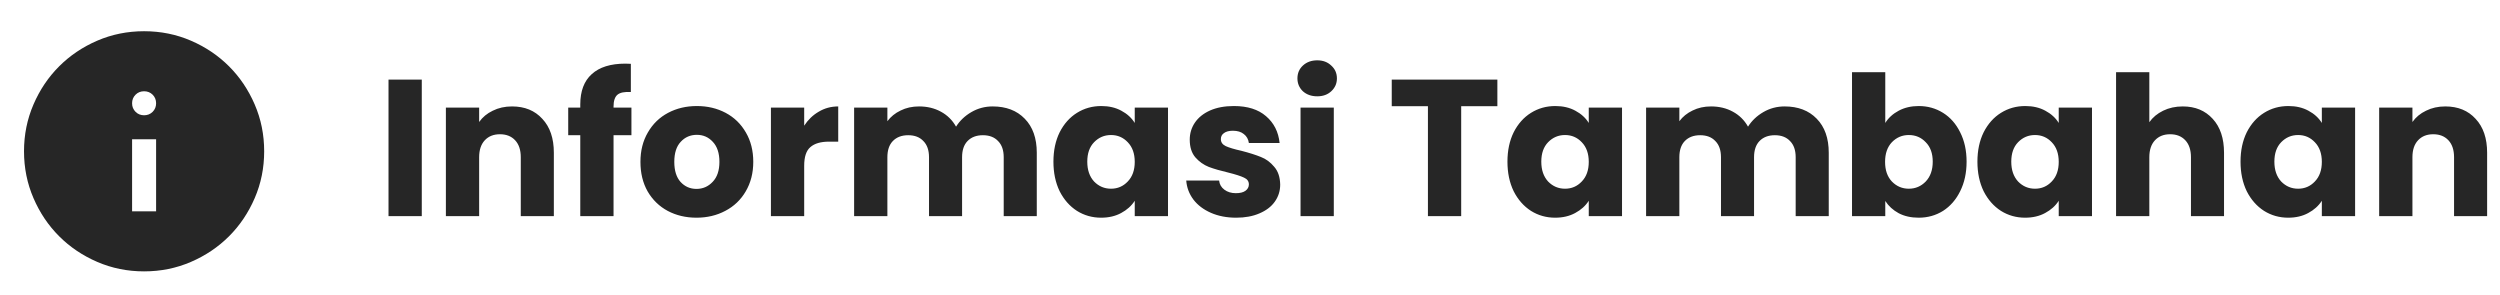
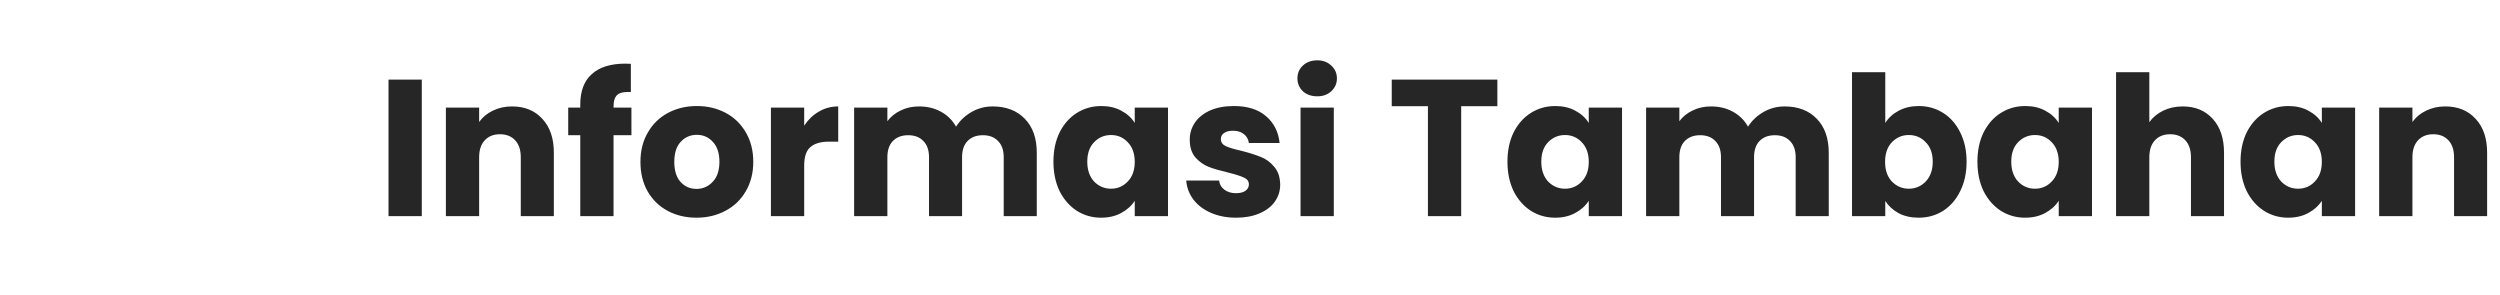
<svg xmlns="http://www.w3.org/2000/svg" width="347" height="41" viewBox="0 0 347 41" fill="none">
  <path d="M58.543 11.046V30H53.926V11.046H58.543ZM71.069 14.772C72.833 14.772 74.237 15.348 75.281 16.5C76.343 17.634 76.874 19.2 76.874 21.198V30H72.284V21.819C72.284 20.811 72.023 20.028 71.501 19.47C70.979 18.912 70.277 18.633 69.395 18.633C68.513 18.633 67.811 18.912 67.289 19.47C66.767 20.028 66.506 20.811 66.506 21.819V30H61.889V14.934H66.506V16.932C66.974 16.266 67.604 15.744 68.396 15.366C69.188 14.97 70.079 14.772 71.069 14.772ZM87.643 18.768H85.159V30H80.542V18.768H78.868V14.934H80.542V14.502C80.542 12.648 81.073 11.244 82.135 10.29C83.197 9.318 84.754 8.832 86.806 8.832C87.148 8.832 87.4 8.841 87.562 8.859V12.774C86.68 12.72 86.059 12.846 85.699 13.152C85.339 13.458 85.159 14.007 85.159 14.799V14.934H87.643V18.768ZM96.67 30.216C95.194 30.216 93.862 29.901 92.674 29.271C91.504 28.641 90.577 27.741 89.893 26.571C89.227 25.401 88.894 24.033 88.894 22.467C88.894 20.919 89.236 19.56 89.92 18.39C90.604 17.202 91.54 16.293 92.728 15.663C93.916 15.033 95.248 14.718 96.724 14.718C98.2 14.718 99.532 15.033 100.72 15.663C101.908 16.293 102.844 17.202 103.528 18.39C104.212 19.56 104.554 20.919 104.554 22.467C104.554 24.015 104.203 25.383 103.501 26.571C102.817 27.741 101.872 28.641 100.666 29.271C99.478 29.901 98.146 30.216 96.67 30.216ZM96.67 26.22C97.552 26.22 98.299 25.896 98.911 25.248C99.541 24.6 99.856 23.673 99.856 22.467C99.856 21.261 99.55 20.334 98.938 19.686C98.344 19.038 97.606 18.714 96.724 18.714C95.824 18.714 95.077 19.038 94.483 19.686C93.889 20.316 93.592 21.243 93.592 22.467C93.592 23.673 93.88 24.6 94.456 25.248C95.05 25.896 95.788 26.22 96.67 26.22ZM111.621 17.445C112.161 16.617 112.836 15.969 113.646 15.501C114.456 15.015 115.356 14.772 116.346 14.772V19.659H115.077C113.925 19.659 113.061 19.911 112.485 20.415C111.909 20.901 111.621 21.765 111.621 23.007V30H107.004V14.934H111.621V17.445ZM137.776 14.772C139.648 14.772 141.133 15.339 142.231 16.473C143.347 17.607 143.905 19.182 143.905 21.198V30H139.315V21.819C139.315 20.847 139.054 20.1 138.532 19.578C138.028 19.038 137.326 18.768 136.426 18.768C135.526 18.768 134.815 19.038 134.293 19.578C133.789 20.1 133.537 20.847 133.537 21.819V30H128.947V21.819C128.947 20.847 128.686 20.1 128.164 19.578C127.66 19.038 126.958 18.768 126.058 18.768C125.158 18.768 124.447 19.038 123.925 19.578C123.421 20.1 123.169 20.847 123.169 21.819V30H118.552V14.934H123.169V16.824C123.637 16.194 124.249 15.699 125.005 15.339C125.761 14.961 126.616 14.772 127.57 14.772C128.704 14.772 129.712 15.015 130.594 15.501C131.494 15.987 132.196 16.68 132.7 17.58C133.222 16.752 133.933 16.077 134.833 15.555C135.733 15.033 136.714 14.772 137.776 14.772ZM146.216 22.44C146.216 20.892 146.504 19.533 147.08 18.363C147.674 17.193 148.475 16.293 149.483 15.663C150.491 15.033 151.616 14.718 152.858 14.718C153.92 14.718 154.847 14.934 155.639 15.366C156.449 15.798 157.07 16.365 157.502 17.067V14.934H162.119V30H157.502V27.867C157.052 28.569 156.422 29.136 155.612 29.568C154.82 30 153.893 30.216 152.831 30.216C151.607 30.216 150.491 29.901 149.483 29.271C148.475 28.623 147.674 27.714 147.08 26.544C146.504 25.356 146.216 23.988 146.216 22.44ZM157.502 22.467C157.502 21.315 157.178 20.406 156.53 19.74C155.9 19.074 155.126 18.741 154.208 18.741C153.29 18.741 152.507 19.074 151.859 19.74C151.229 20.388 150.914 21.288 150.914 22.44C150.914 23.592 151.229 24.51 151.859 25.194C152.507 25.86 153.29 26.193 154.208 26.193C155.126 26.193 155.9 25.86 156.53 25.194C157.178 24.528 157.502 23.619 157.502 22.467ZM171.589 30.216C170.275 30.216 169.105 29.991 168.079 29.541C167.053 29.091 166.243 28.479 165.649 27.705C165.055 26.913 164.722 26.031 164.65 25.059H169.213C169.267 25.581 169.51 26.004 169.942 26.328C170.374 26.652 170.905 26.814 171.535 26.814C172.111 26.814 172.552 26.706 172.858 26.49C173.182 26.256 173.344 25.959 173.344 25.599C173.344 25.167 173.119 24.852 172.669 24.654C172.219 24.438 171.49 24.204 170.482 23.952C169.402 23.7 168.502 23.439 167.782 23.169C167.062 22.881 166.441 22.44 165.919 21.846C165.397 21.234 165.136 20.415 165.136 19.389C165.136 18.525 165.37 17.742 165.838 17.04C166.324 16.32 167.026 15.753 167.944 15.339C168.88 14.925 169.987 14.718 171.265 14.718C173.155 14.718 174.64 15.186 175.72 16.122C176.818 17.058 177.448 18.3 177.61 19.848H173.344C173.272 19.326 173.038 18.912 172.642 18.606C172.264 18.3 171.76 18.147 171.13 18.147C170.59 18.147 170.176 18.255 169.888 18.471C169.6 18.669 169.456 18.948 169.456 19.308C169.456 19.74 169.681 20.064 170.131 20.28C170.599 20.496 171.319 20.712 172.291 20.928C173.407 21.216 174.316 21.504 175.018 21.792C175.72 22.062 176.332 22.512 176.854 23.142C177.394 23.754 177.673 24.582 177.691 25.626C177.691 26.508 177.439 27.3 176.935 28.002C176.449 28.686 175.738 29.226 174.802 29.622C173.884 30.018 172.813 30.216 171.589 30.216ZM182.837 13.368C182.027 13.368 181.361 13.134 180.839 12.666C180.335 12.18 180.083 11.586 180.083 10.884C180.083 10.164 180.335 9.57 180.839 9.102C181.361 8.616 182.027 8.373 182.837 8.373C183.629 8.373 184.277 8.616 184.781 9.102C185.303 9.57 185.564 10.164 185.564 10.884C185.564 11.586 185.303 12.18 184.781 12.666C184.277 13.134 183.629 13.368 182.837 13.368ZM185.132 14.934V30H180.515V14.934H185.132ZM207.835 11.046V14.745H202.813V30H198.196V14.745H193.174V11.046H207.835ZM209.234 22.44C209.234 20.892 209.522 19.533 210.098 18.363C210.692 17.193 211.493 16.293 212.501 15.663C213.509 15.033 214.634 14.718 215.876 14.718C216.938 14.718 217.865 14.934 218.657 15.366C219.467 15.798 220.088 16.365 220.52 17.067V14.934H225.137V30H220.52V27.867C220.07 28.569 219.44 29.136 218.63 29.568C217.838 30 216.911 30.216 215.849 30.216C214.625 30.216 213.509 29.901 212.501 29.271C211.493 28.623 210.692 27.714 210.098 26.544C209.522 25.356 209.234 23.988 209.234 22.44ZM220.52 22.467C220.52 21.315 220.196 20.406 219.548 19.74C218.918 19.074 218.144 18.741 217.226 18.741C216.308 18.741 215.525 19.074 214.877 19.74C214.247 20.388 213.932 21.288 213.932 22.44C213.932 23.592 214.247 24.51 214.877 25.194C215.525 25.86 216.308 26.193 217.226 26.193C218.144 26.193 218.918 25.86 219.548 25.194C220.196 24.528 220.52 23.619 220.52 22.467ZM247.701 14.772C249.573 14.772 251.058 15.339 252.156 16.473C253.272 17.607 253.83 19.182 253.83 21.198V30H249.24V21.819C249.24 20.847 248.979 20.1 248.457 19.578C247.953 19.038 247.251 18.768 246.351 18.768C245.451 18.768 244.74 19.038 244.218 19.578C243.714 20.1 243.462 20.847 243.462 21.819V30H238.872V21.819C238.872 20.847 238.611 20.1 238.089 19.578C237.585 19.038 236.883 18.768 235.983 18.768C235.083 18.768 234.372 19.038 233.85 19.578C233.346 20.1 233.094 20.847 233.094 21.819V30H228.477V14.934H233.094V16.824C233.562 16.194 234.174 15.699 234.93 15.339C235.686 14.961 236.541 14.772 237.495 14.772C238.629 14.772 239.637 15.015 240.519 15.501C241.419 15.987 242.121 16.68 242.625 17.58C243.147 16.752 243.858 16.077 244.758 15.555C245.658 15.033 246.639 14.772 247.701 14.772ZM261.676 17.067C262.108 16.365 262.729 15.798 263.539 15.366C264.349 14.934 265.276 14.718 266.32 14.718C267.562 14.718 268.687 15.033 269.695 15.663C270.703 16.293 271.495 17.193 272.071 18.363C272.665 19.533 272.962 20.892 272.962 22.44C272.962 23.988 272.665 25.356 272.071 26.544C271.495 27.714 270.703 28.623 269.695 29.271C268.687 29.901 267.562 30.216 266.32 30.216C265.258 30.216 264.331 30.009 263.539 29.595C262.747 29.163 262.126 28.596 261.676 27.894V30H257.059V10.02H261.676V17.067ZM268.264 22.44C268.264 21.288 267.94 20.388 267.292 19.74C266.662 19.074 265.879 18.741 264.943 18.741C264.025 18.741 263.242 19.074 262.594 19.74C261.964 20.406 261.649 21.315 261.649 22.467C261.649 23.619 261.964 24.528 262.594 25.194C263.242 25.86 264.025 26.193 264.943 26.193C265.861 26.193 266.644 25.86 267.292 25.194C267.94 24.51 268.264 23.592 268.264 22.44ZM274.466 22.44C274.466 20.892 274.754 19.533 275.33 18.363C275.924 17.193 276.725 16.293 277.733 15.663C278.741 15.033 279.866 14.718 281.108 14.718C282.17 14.718 283.097 14.934 283.889 15.366C284.699 15.798 285.32 16.365 285.752 17.067V14.934H290.369V30H285.752V27.867C285.302 28.569 284.672 29.136 283.862 29.568C283.07 30 282.143 30.216 281.081 30.216C279.857 30.216 278.741 29.901 277.733 29.271C276.725 28.623 275.924 27.714 275.33 26.544C274.754 25.356 274.466 23.988 274.466 22.44ZM285.752 22.467C285.752 21.315 285.428 20.406 284.78 19.74C284.15 19.074 283.376 18.741 282.458 18.741C281.54 18.741 280.757 19.074 280.109 19.74C279.479 20.388 279.164 21.288 279.164 22.44C279.164 23.592 279.479 24.51 280.109 25.194C280.757 25.86 281.54 26.193 282.458 26.193C283.376 26.193 284.15 25.86 284.78 25.194C285.428 24.528 285.752 23.619 285.752 22.467ZM302.971 14.772C304.699 14.772 306.085 15.348 307.129 16.5C308.173 17.634 308.695 19.2 308.695 21.198V30H304.105V21.819C304.105 20.811 303.844 20.028 303.322 19.47C302.8 18.912 302.098 18.633 301.216 18.633C300.334 18.633 299.632 18.912 299.11 19.47C298.588 20.028 298.327 20.811 298.327 21.819V30H293.71V10.02H298.327V16.959C298.795 16.293 299.434 15.762 300.244 15.366C301.054 14.97 301.963 14.772 302.971 14.772ZM310.985 22.44C310.985 20.892 311.273 19.533 311.849 18.363C312.443 17.193 313.244 16.293 314.252 15.663C315.26 15.033 316.385 14.718 317.627 14.718C318.689 14.718 319.616 14.934 320.408 15.366C321.218 15.798 321.839 16.365 322.271 17.067V14.934H326.888V30H322.271V27.867C321.821 28.569 321.191 29.136 320.381 29.568C319.589 30 318.662 30.216 317.6 30.216C316.376 30.216 315.26 29.901 314.252 29.271C313.244 28.623 312.443 27.714 311.849 26.544C311.273 25.356 310.985 23.988 310.985 22.44ZM322.271 22.467C322.271 21.315 321.947 20.406 321.299 19.74C320.669 19.074 319.895 18.741 318.977 18.741C318.059 18.741 317.276 19.074 316.628 19.74C315.998 20.388 315.683 21.288 315.683 22.44C315.683 23.592 315.998 24.51 316.628 25.194C317.276 25.86 318.059 26.193 318.977 26.193C319.895 26.193 320.669 25.86 321.299 25.194C321.947 24.528 322.271 23.619 322.271 22.467ZM339.408 14.772C341.172 14.772 342.576 15.348 343.62 16.5C344.682 17.634 345.213 19.2 345.213 21.198V30H340.623V21.819C340.623 20.811 340.362 20.028 339.84 19.47C339.318 18.912 338.616 18.633 337.734 18.633C336.852 18.633 336.15 18.912 335.628 19.47C335.106 20.028 334.845 20.811 334.845 21.819V30H330.228V14.934H334.845V16.932C335.313 16.266 335.943 15.744 336.735 15.366C337.527 14.97 338.418 14.772 339.408 14.772Z" fill="#262626" />
-   <path d="M18.334 29.333H21.667V19.333H18.334V29.333ZM20 16C20.472 16 20.869 15.84 21.189 15.52C21.507 15.201 21.667 14.806 21.667 14.333C21.667 13.861 21.507 13.465 21.189 13.145C20.869 12.826 20.472 12.667 20 12.667C19.528 12.667 19.132 12.826 18.814 13.145C18.494 13.465 18.334 13.861 18.334 14.333C18.334 14.806 18.494 15.201 18.814 15.52C19.132 15.84 19.528 16 20 16ZM20 37.667C17.695 37.667 15.528 37.229 13.5 36.353C11.472 35.479 9.709 34.292 8.209 32.792C6.708 31.292 5.521 29.528 4.647 27.5C3.771 25.472 3.333 23.306 3.333 21C3.333 18.695 3.771 16.528 4.647 14.5C5.521 12.472 6.708 10.708 8.209 9.208C9.709 7.708 11.472 6.521 13.5 5.645C15.528 4.771 17.695 4.333 20 4.333C22.306 4.333 24.472 4.771 26.5 5.645C28.528 6.521 30.292 7.708 31.792 9.208C33.292 10.708 34.479 12.472 35.353 14.5C36.229 16.528 36.667 18.695 36.667 21C36.667 23.306 36.229 25.472 35.353 27.5C34.479 29.528 33.292 31.292 31.792 32.792C30.292 34.292 28.528 35.479 26.5 36.353C24.472 37.229 22.306 37.667 20 37.667Z" fill="#262626" />
</svg>